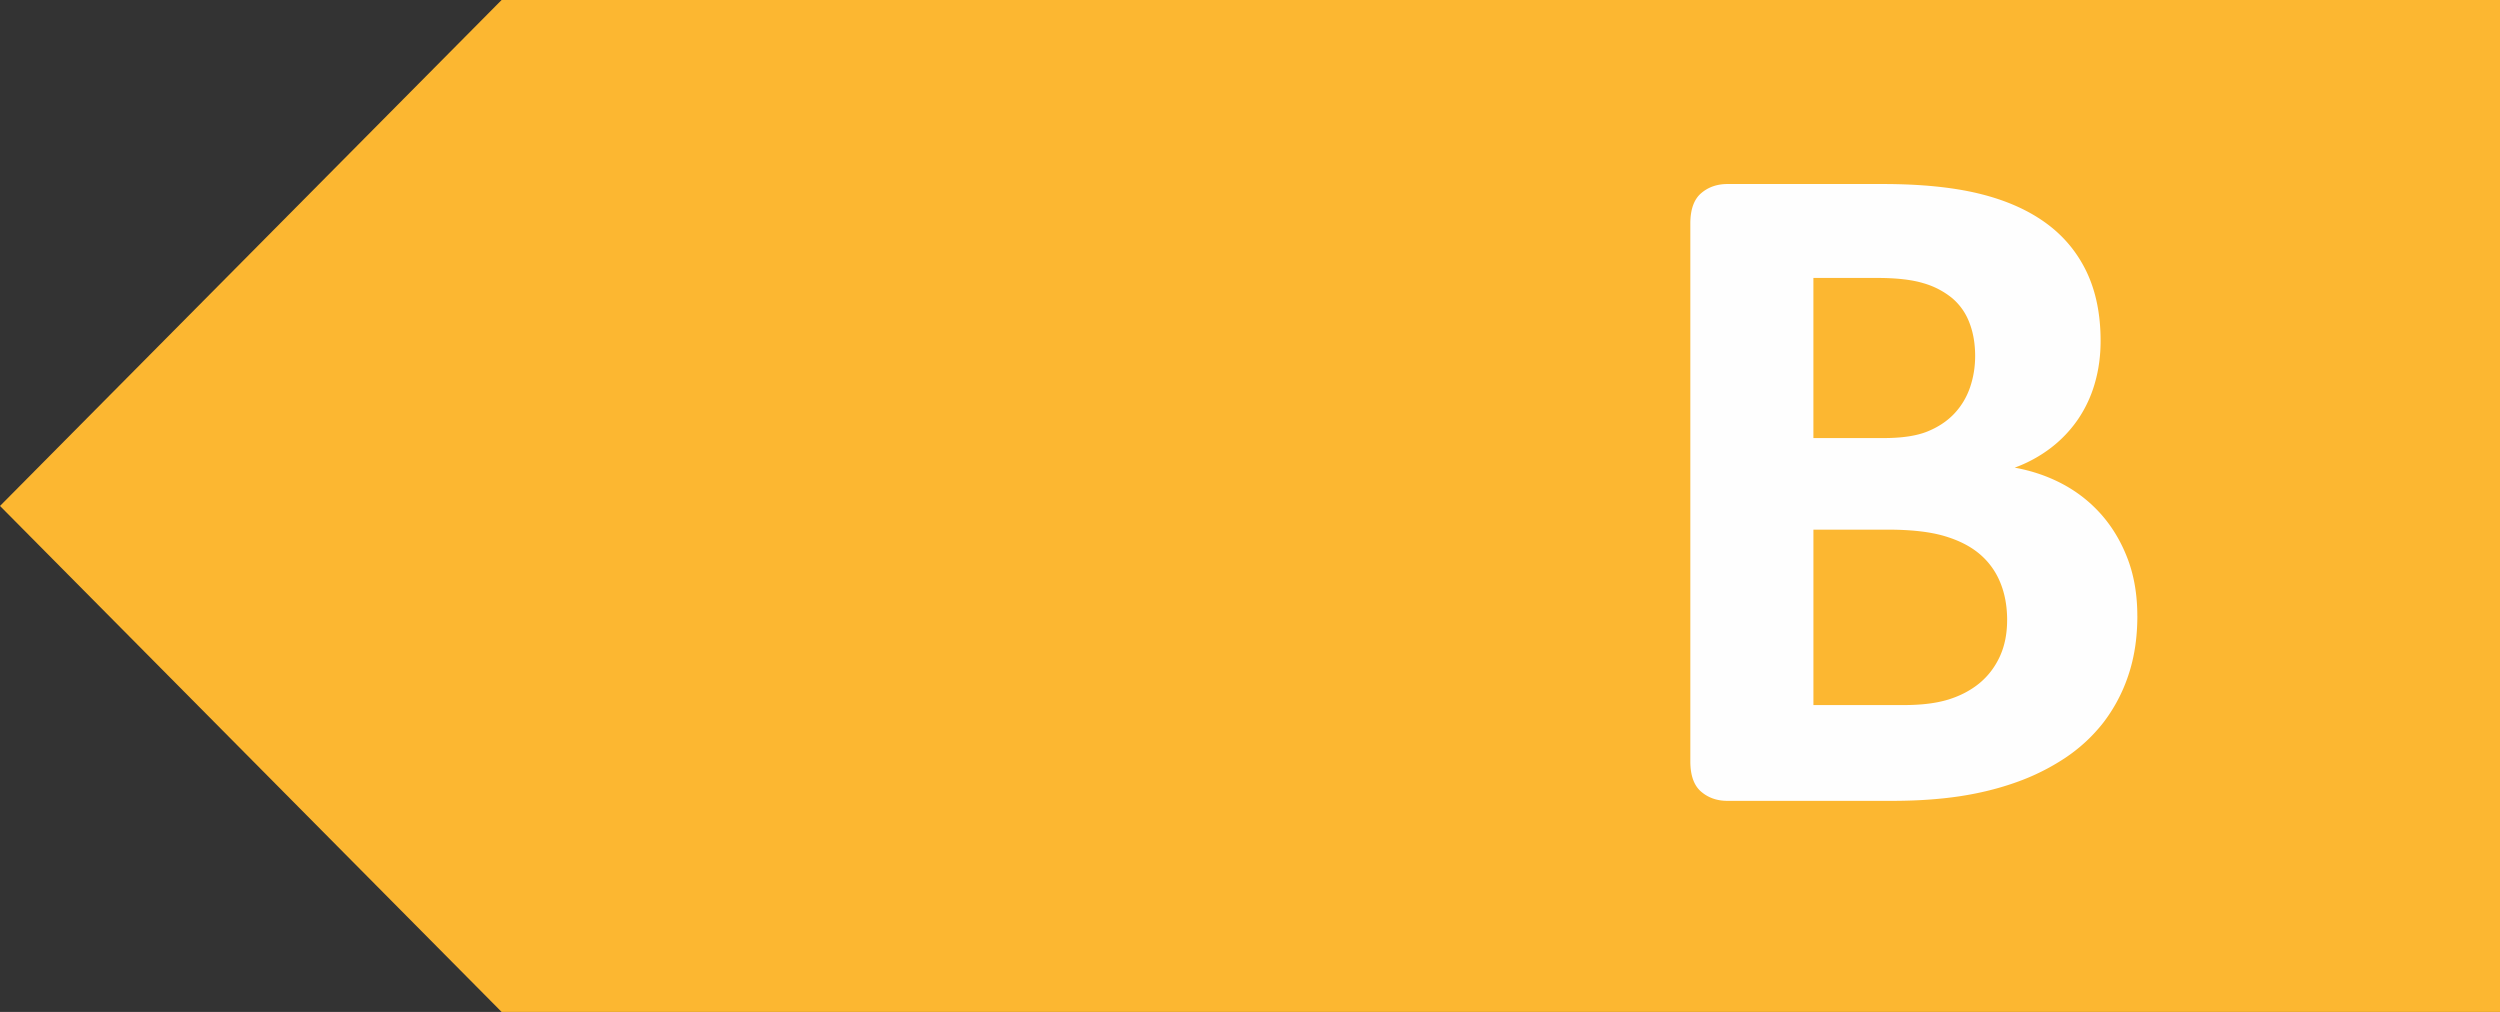
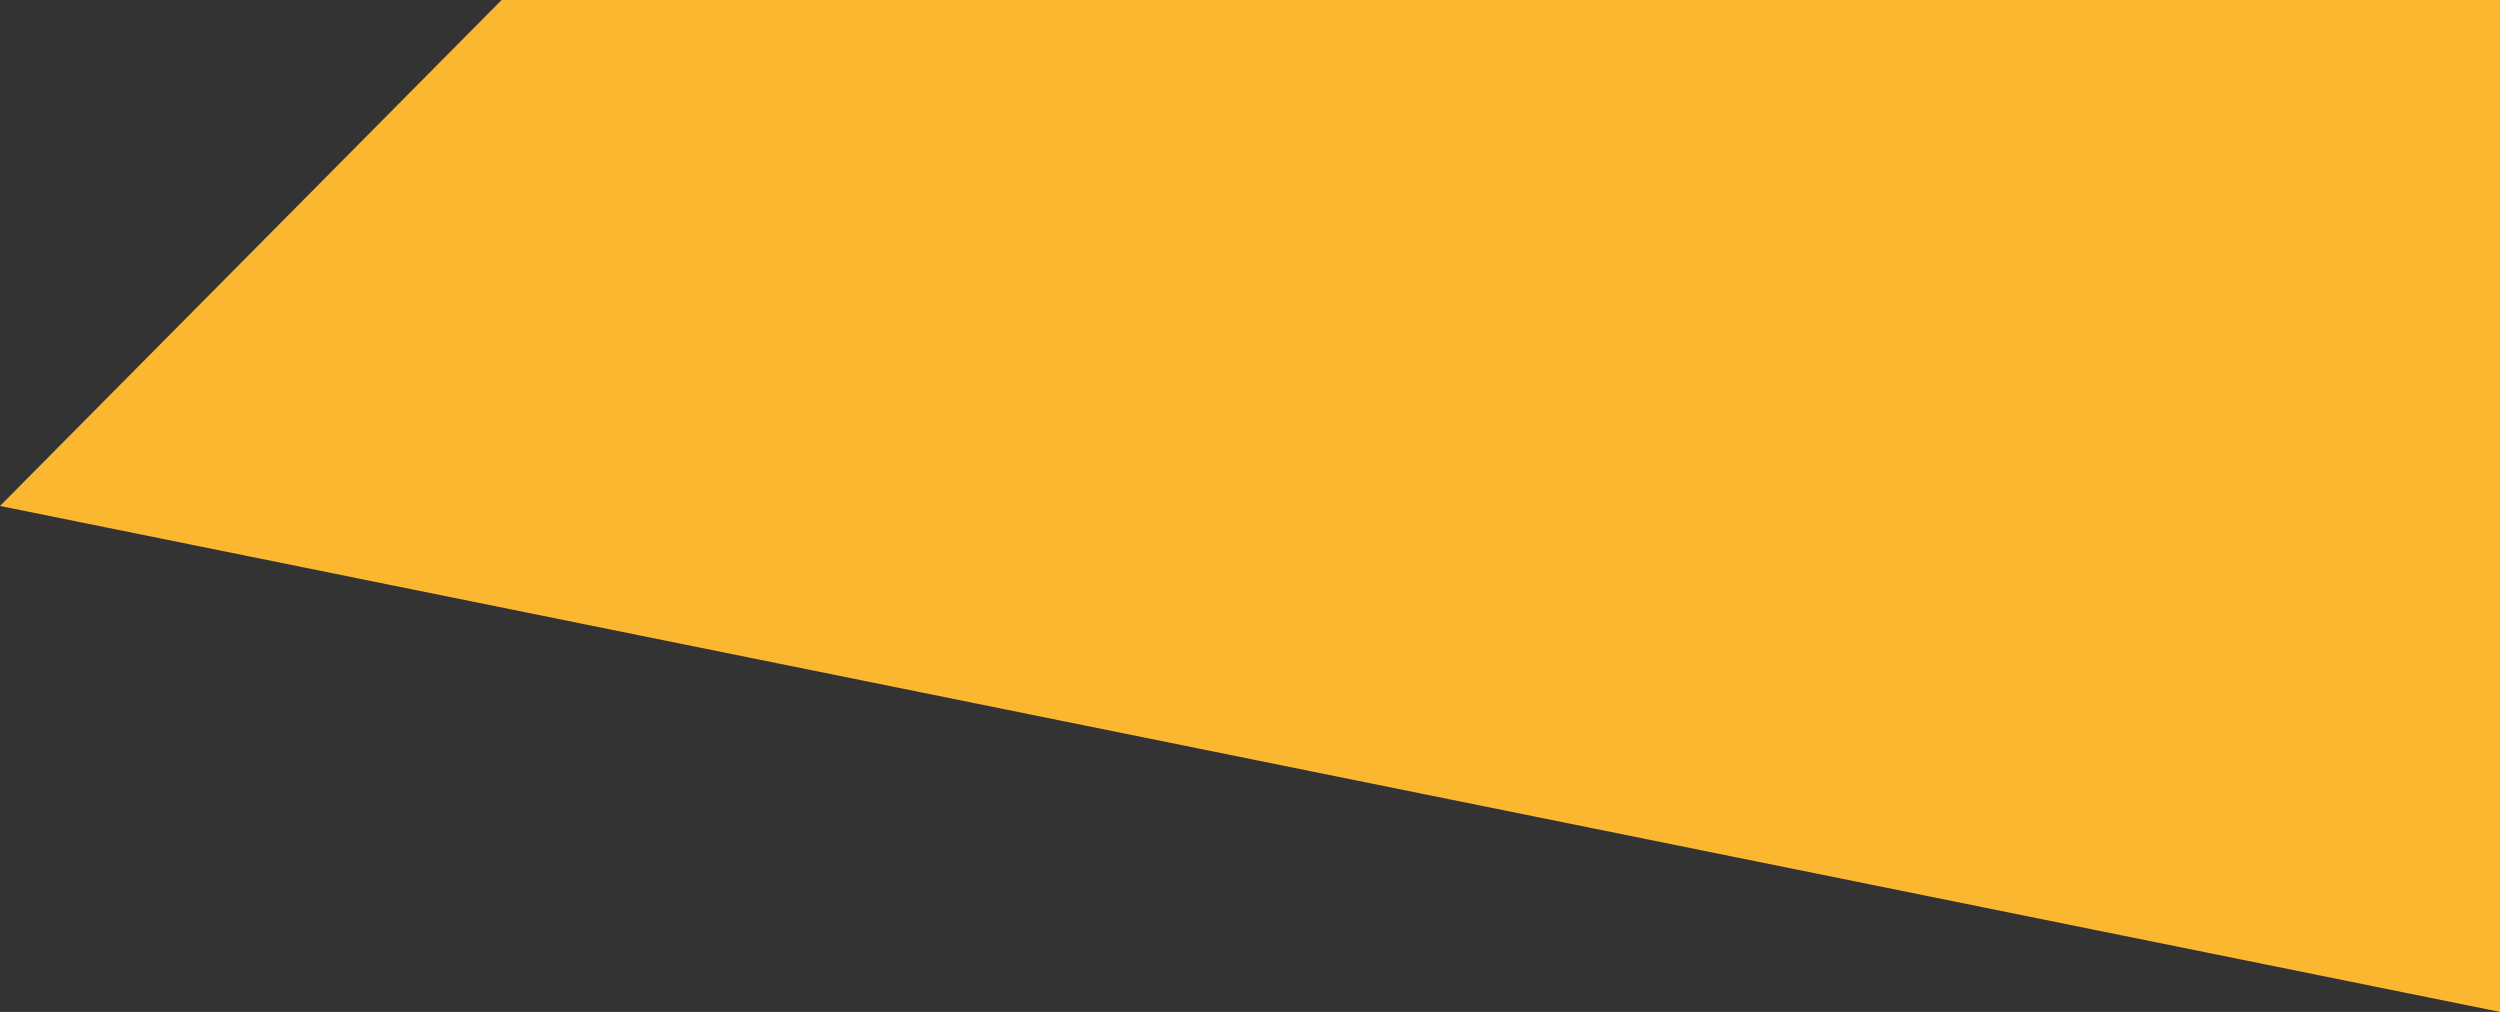
<svg xmlns="http://www.w3.org/2000/svg" fill="none" viewBox="0 0 84 34">
  <rect x="0" y="0" width="84" height="34" fill="#333333" stroke="none" />
  <g fill-rule="evenodd" clip-path="url(#a)" clip-rule="evenodd">
-     <path fill="#FCB731" d="M84 0v34H16.854L0 17 16.854 0z" />
-     <path fill="#FEFEFE" d="M67.44 20.839q0-.72-.241-1.29a2.46 2.46 0 0 0-.706-.953q-.465-.384-1.186-.592t-1.876-.208h-2.5v5.894h3.045q.882 0 1.484-.184.6-.185 1.042-.544.44-.361.689-.897.248-.537.248-1.226m-1.074-8.873q0-.625-.193-1.123a2 2 0 0 0-.577-.824 2.7 2.7 0 0 0-.97-.504q-.584-.177-1.563-.176H60.93v5.38h2.356q.914.001 1.46-.215.544-.217.905-.593.36-.376.537-.88.176-.506.177-1.065m5.45 8.729q0 1.104-.305 2.002a5.4 5.4 0 0 1-.84 1.585q-.54.69-1.283 1.186a7.5 7.5 0 0 1-1.644.817q-.898.32-1.915.472-1.019.152-2.269.152h-5.514q-.53 0-.89-.312t-.36-1.017V7.513q0-.705.36-1.018.36-.312.89-.312h5.21q1.907 0 3.23.32 1.321.32 2.228.97.905.647 1.387 1.641.48.993.48 2.338 0 .755-.192 1.418a4.2 4.2 0 0 1-.561 1.21 4.2 4.2 0 0 1-.906.96 4.6 4.6 0 0 1-1.227.673q.882.16 1.628.56.746.402 1.299 1.034.552.633.873 1.481.32.85.32 1.907" />
+     <path fill="#FCB731" d="M84 0v34L0 17 16.854 0z" />
  </g>
  <defs>
    <clipPath id="a">
      <path fill="#fff" d="M0 0h84v34H0z" />
    </clipPath>
  </defs>
</svg>